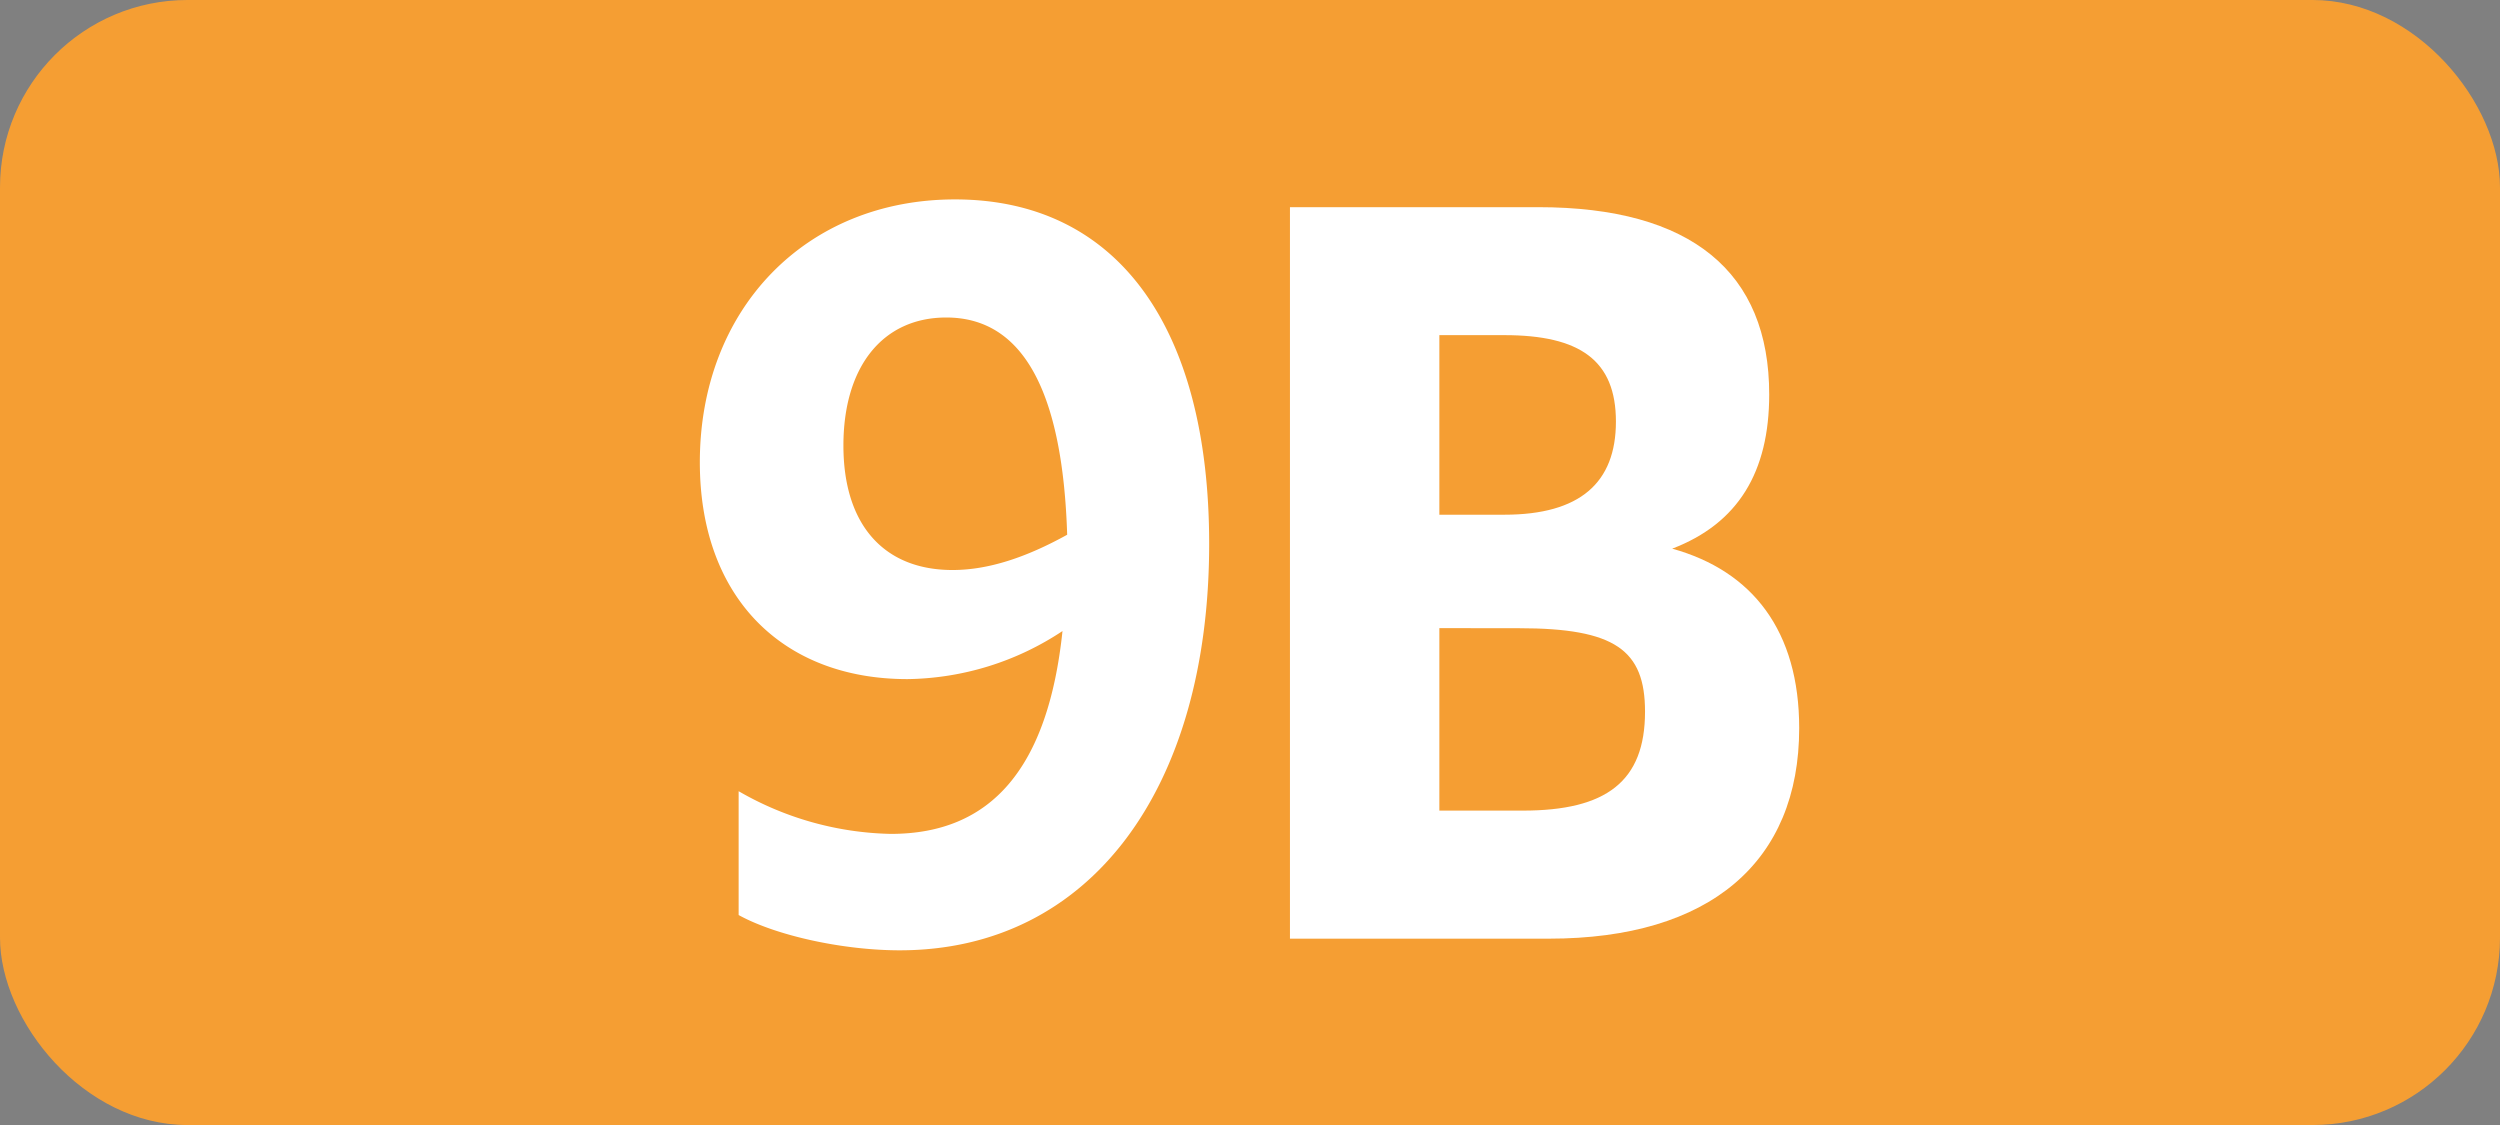
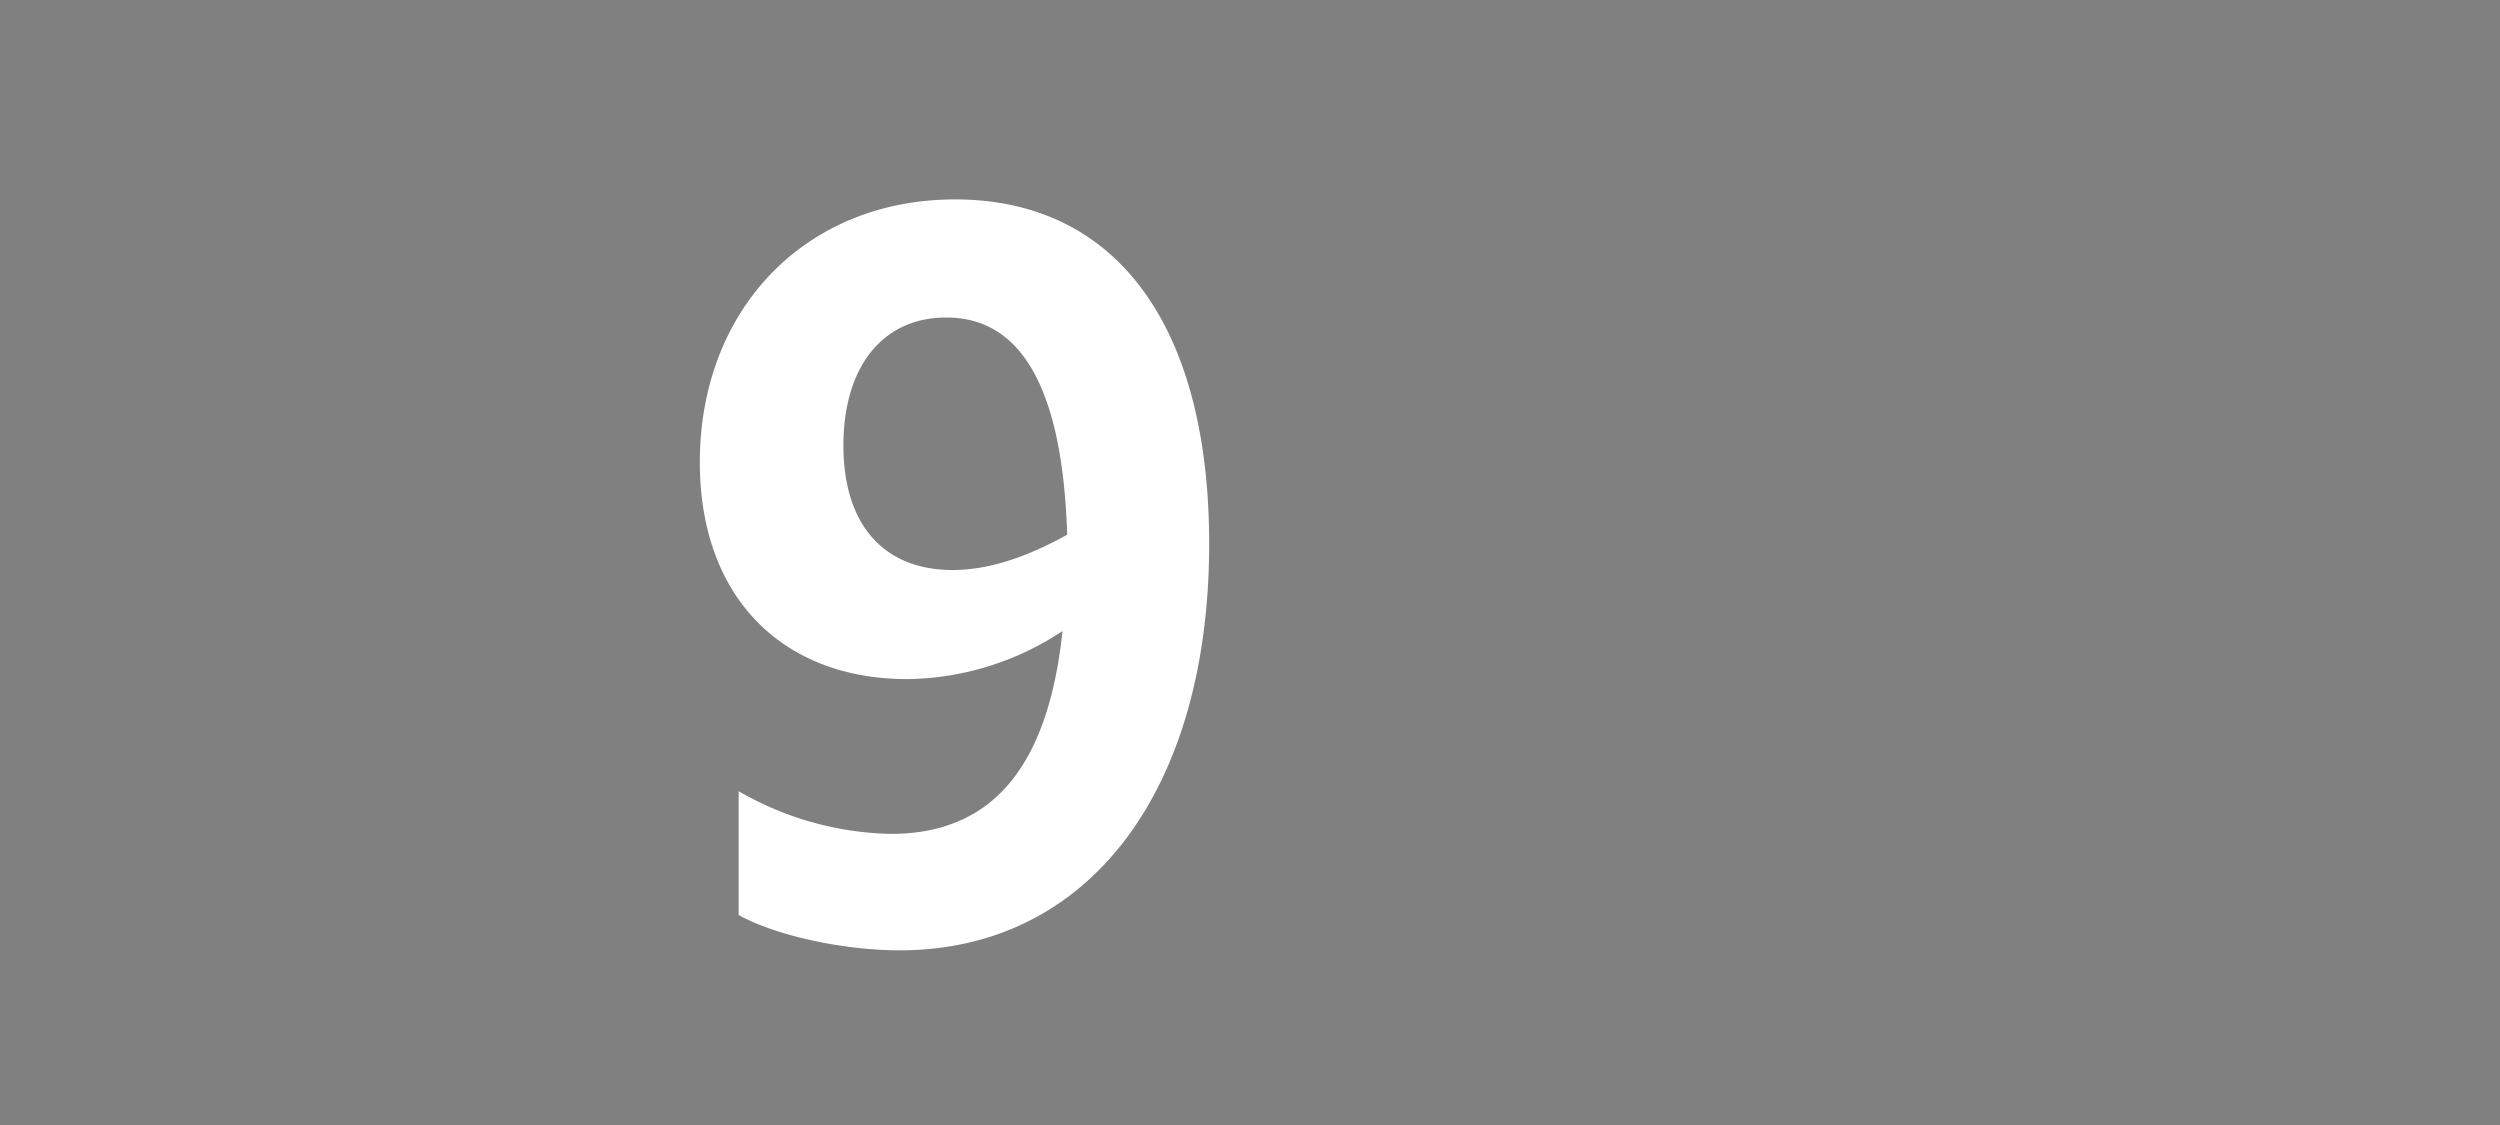
<svg xmlns="http://www.w3.org/2000/svg" id="Calque_1" data-name="Calque 1" viewBox="0 0 283.46 127.56">
  <rect x="0" y="0" width="283.46" height="127.56" fill="#808080" stroke="none" />
  <defs>
    <style>.cls-1{fill:#f59e33;}.cls-2{fill:#fff;}.cls-3{fill:none;stroke:#1d1d1b;stroke-miterlimit:10;stroke-width:0.1px;stroke-dasharray:1.2;}</style>
  </defs>
-   <rect class="cls-1" width="283.46" height="127.56" rx="21.26" />
  <path class="cls-2" d="M101,94.55c11.33,0,17.82-7.37,19.47-23A32.48,32.48,0,0,1,102.89,77C88.7,77,79.35,67.71,79.35,52.42c0-17.38,12-29.81,28.93-29.81,18.37,0,28.82,14.41,28.82,39.05,0,27.83-13.53,46.09-35.09,46.09-6.38,0-14-1.65-18.26-4V89.71A35.86,35.86,0,0,0,101,94.55ZM108,64.63c4.07,0,8.36-1.43,13-4C120.49,44.39,116,36,107.29,36c-7.15,0-11.66,5.5-11.66,14.52S100.25,64.63,108,64.63Z" />
-   <path class="cls-2" d="M146.26,23.49h28.16c17.38,0,26.18,7.37,26.18,21.23,0,8.8-3.52,14.63-11,17.49C198.73,64.74,204,71.56,204,82.56c0,15.18-10.12,23.87-28.38,23.87H146.26ZM163.2,38V58.36h7.37c8.58,0,12.65-3.63,12.65-10.56S179.15,38,170.57,38Zm0,33.22V91.91h9.46c9.46,0,13.86-3.3,13.86-11.22,0-7-3.41-9.46-14.3-9.46Z" />
-   <path class="cls-3" d="M51.1,36.85" />
-   <path class="cls-3" d="M51.1,0" />
-   <path class="cls-3" d="M51.1,36.85" />
  <path class="cls-3" d="M51.1,0" />
</svg>